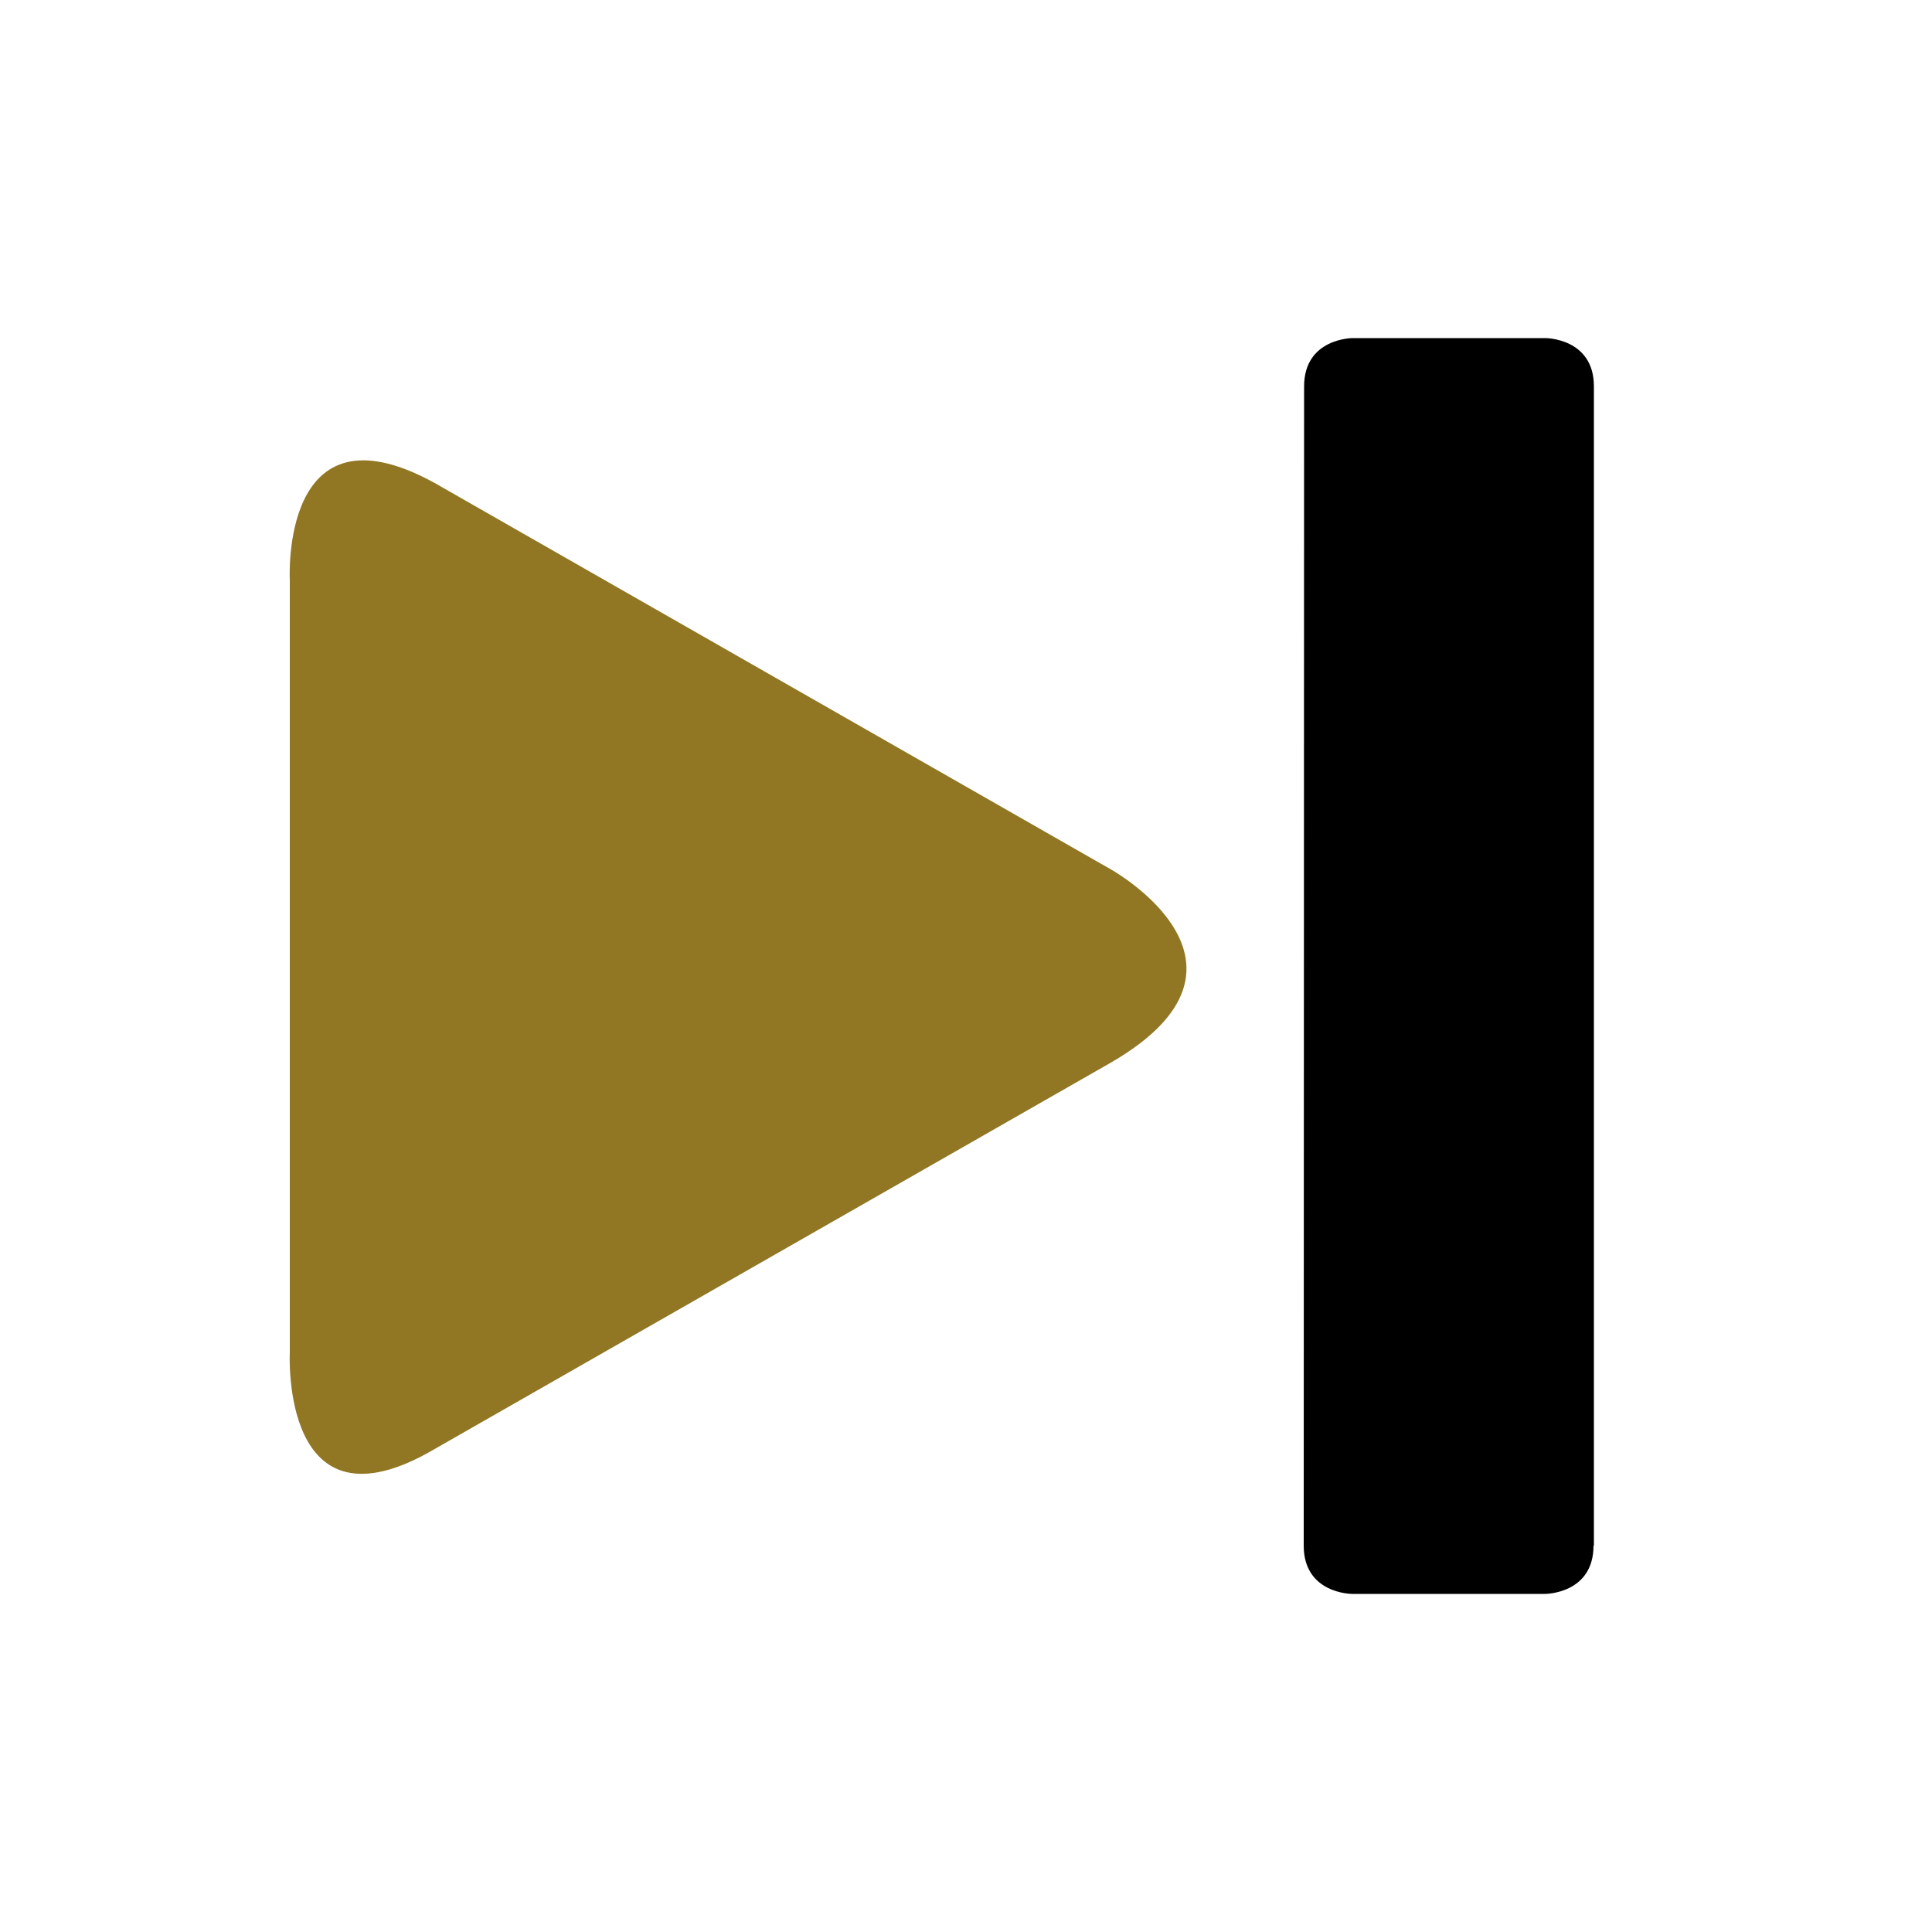
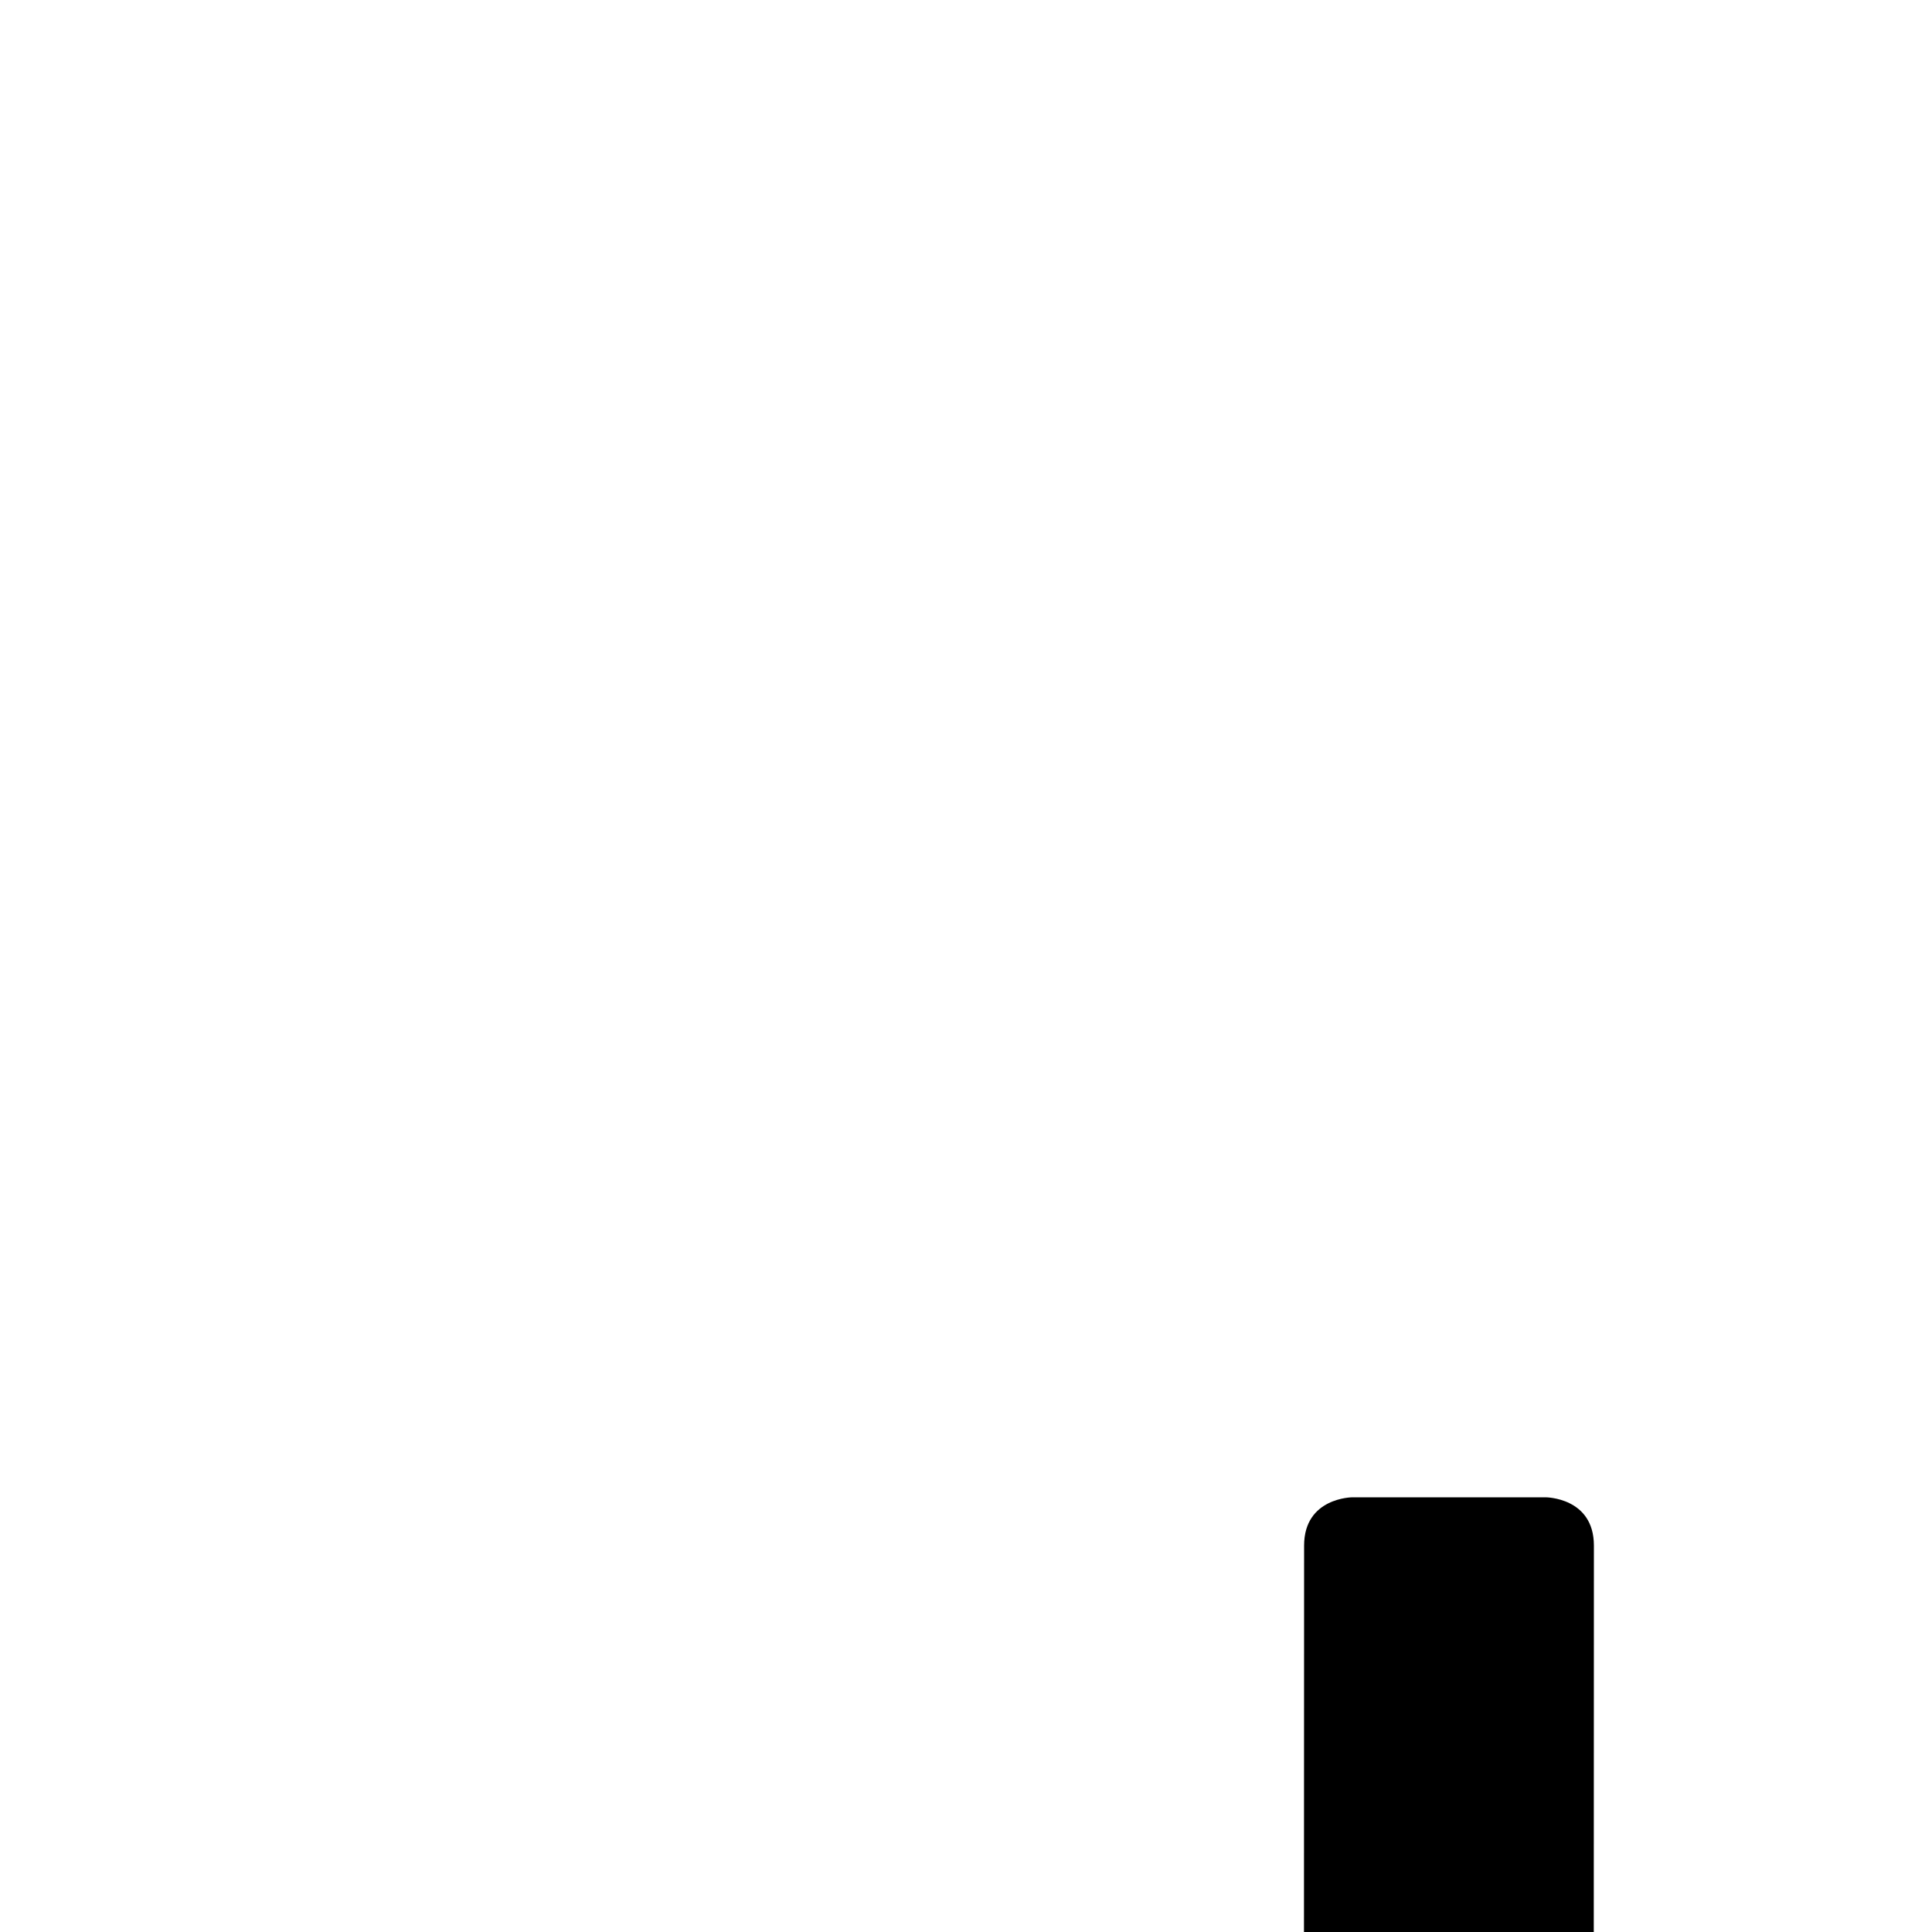
<svg xmlns="http://www.w3.org/2000/svg" width="1em" height="1em" viewBox="0 0 1000 1000">
-   <path d="m825 800v-600c0-25-25-25-25-25h-100s-25 .05-25 25l-.2 600c-.01 25 25 25 25 25h100s25 0 25-25z" />
-   <path d="m575 450-350-200c-80-44-75 50-75 50v400s-5 97 75 50l350-200c88-51 0-100 0-100z" fill="#917723" />
+   <path d="m825 800c0-25-25-25-25-25h-100s-25 .05-25 25l-.2 600c-.01 25 25 25 25 25h100s25 0 25-25z" />
</svg>